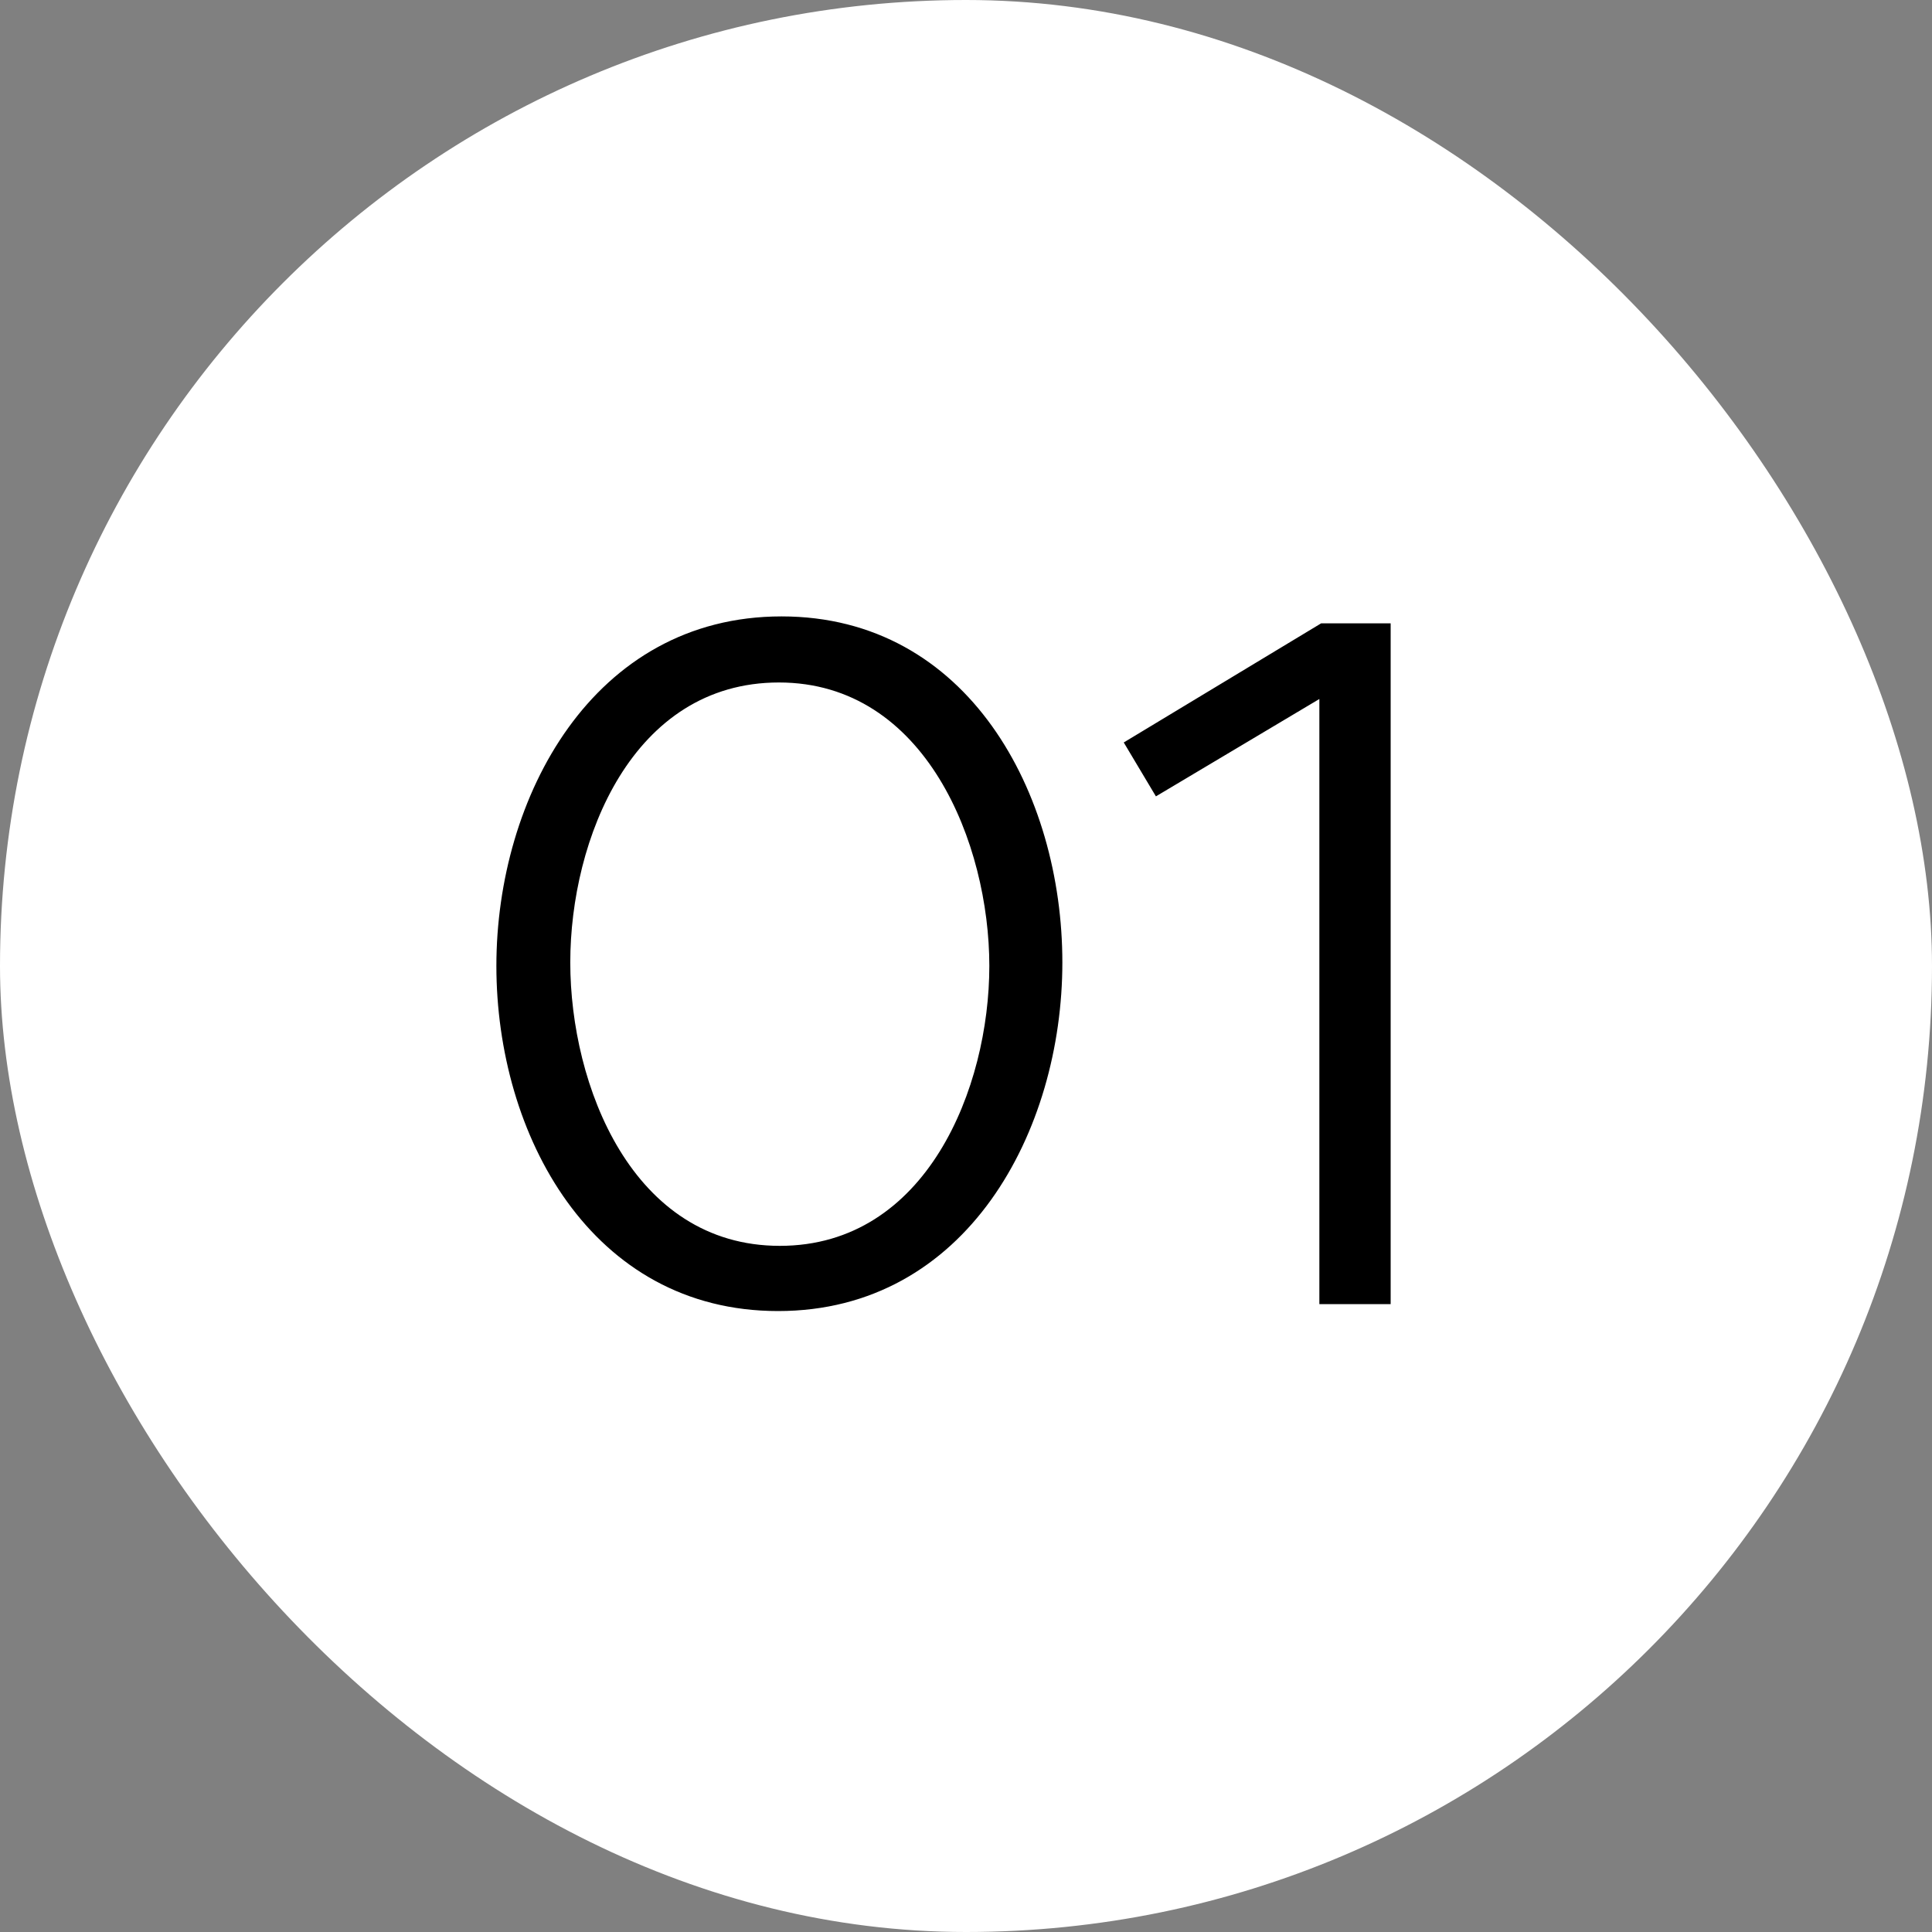
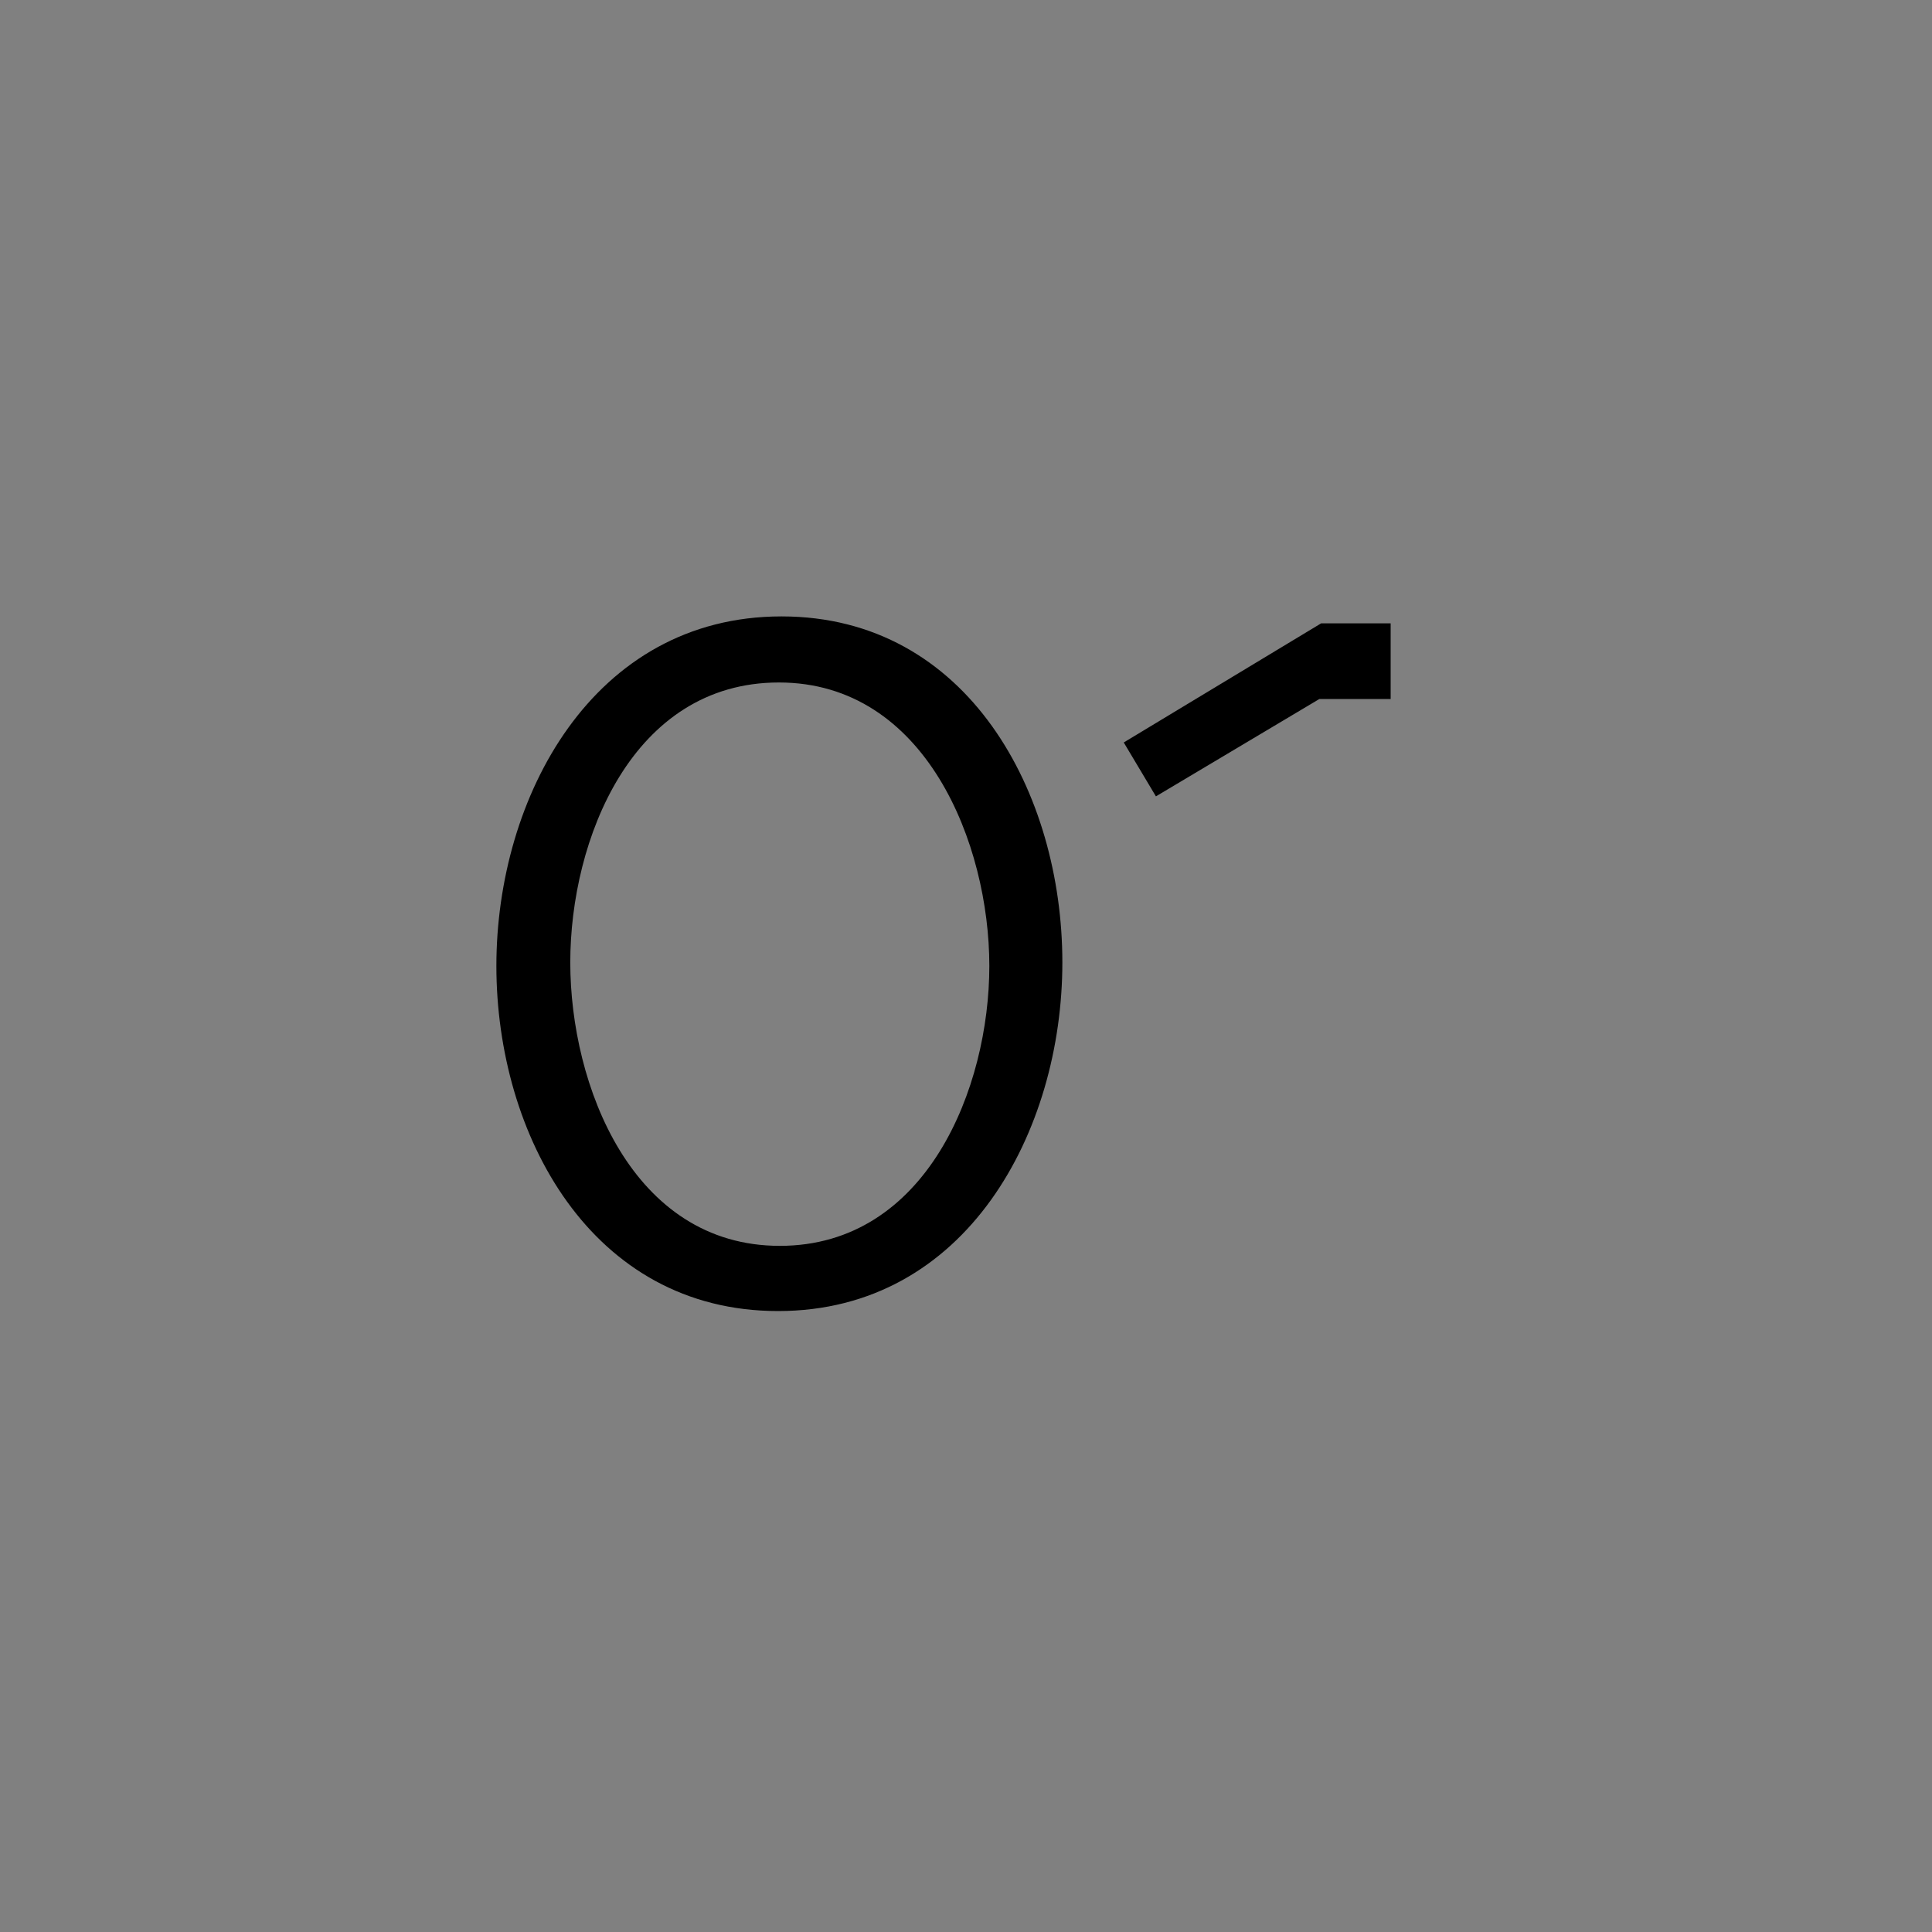
<svg xmlns="http://www.w3.org/2000/svg" width="40" height="40" viewBox="0 0 40 40" fill="none">
  <rect x="0" y="0" width="40" height="40" fill="#808080" stroke="none" />
-   <rect width="40" height="40" rx="20" fill="white" />
-   <path d="M16.109 27.144C12.239 27.144 10.277 23.49 10.277 19.998C10.277 16.506 12.275 12.762 16.181 12.762C20.051 12.762 21.995 16.434 21.995 19.926C21.995 23.418 20.015 27.144 16.109 27.144ZM16.127 14.13C13.085 14.13 11.807 17.388 11.807 19.926C11.807 22.464 13.085 25.794 16.145 25.794C19.187 25.794 20.483 22.518 20.483 19.998C20.483 17.478 19.169 14.13 16.127 14.13ZM27.316 14.472L23.932 16.488L23.266 15.372L27.352 12.906H28.792V27H27.316V14.472Z" fill="black" />
+   <path d="M16.109 27.144C12.239 27.144 10.277 23.49 10.277 19.998C10.277 16.506 12.275 12.762 16.181 12.762C20.051 12.762 21.995 16.434 21.995 19.926C21.995 23.418 20.015 27.144 16.109 27.144ZM16.127 14.13C13.085 14.13 11.807 17.388 11.807 19.926C11.807 22.464 13.085 25.794 16.145 25.794C19.187 25.794 20.483 22.518 20.483 19.998C20.483 17.478 19.169 14.13 16.127 14.13ZM27.316 14.472L23.932 16.488L23.266 15.372L27.352 12.906H28.792V27V14.472Z" fill="black" />
</svg>